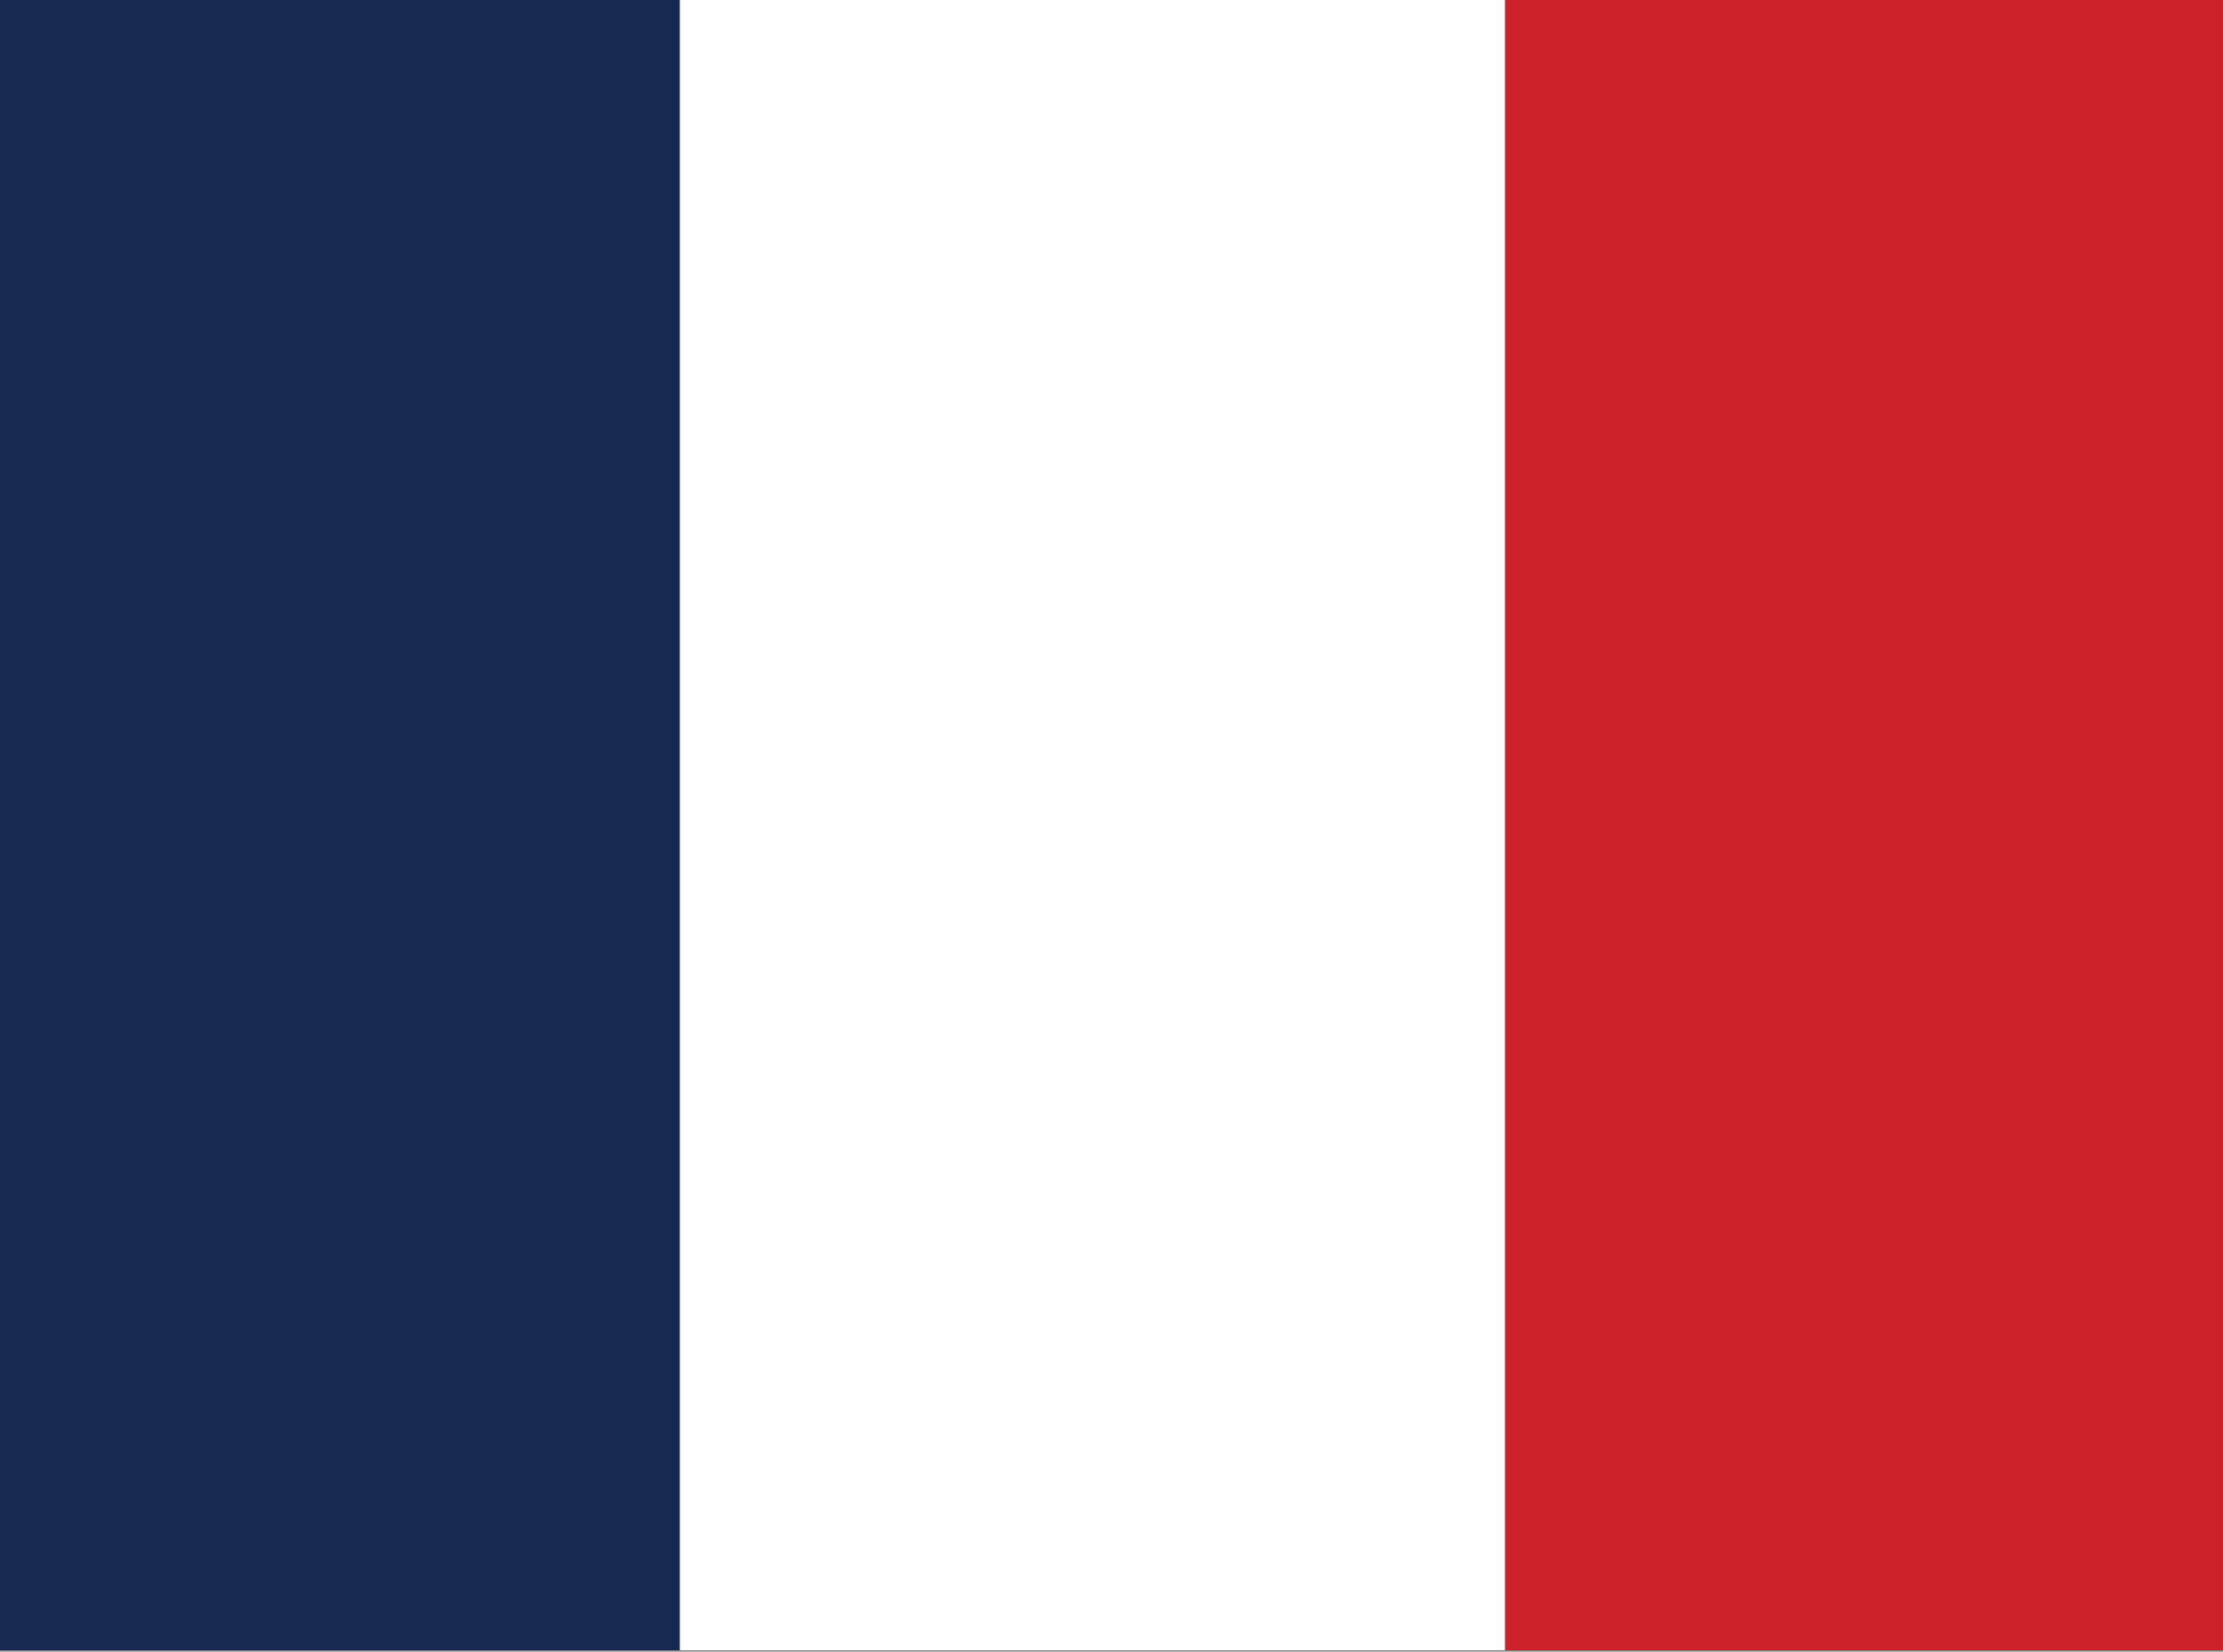
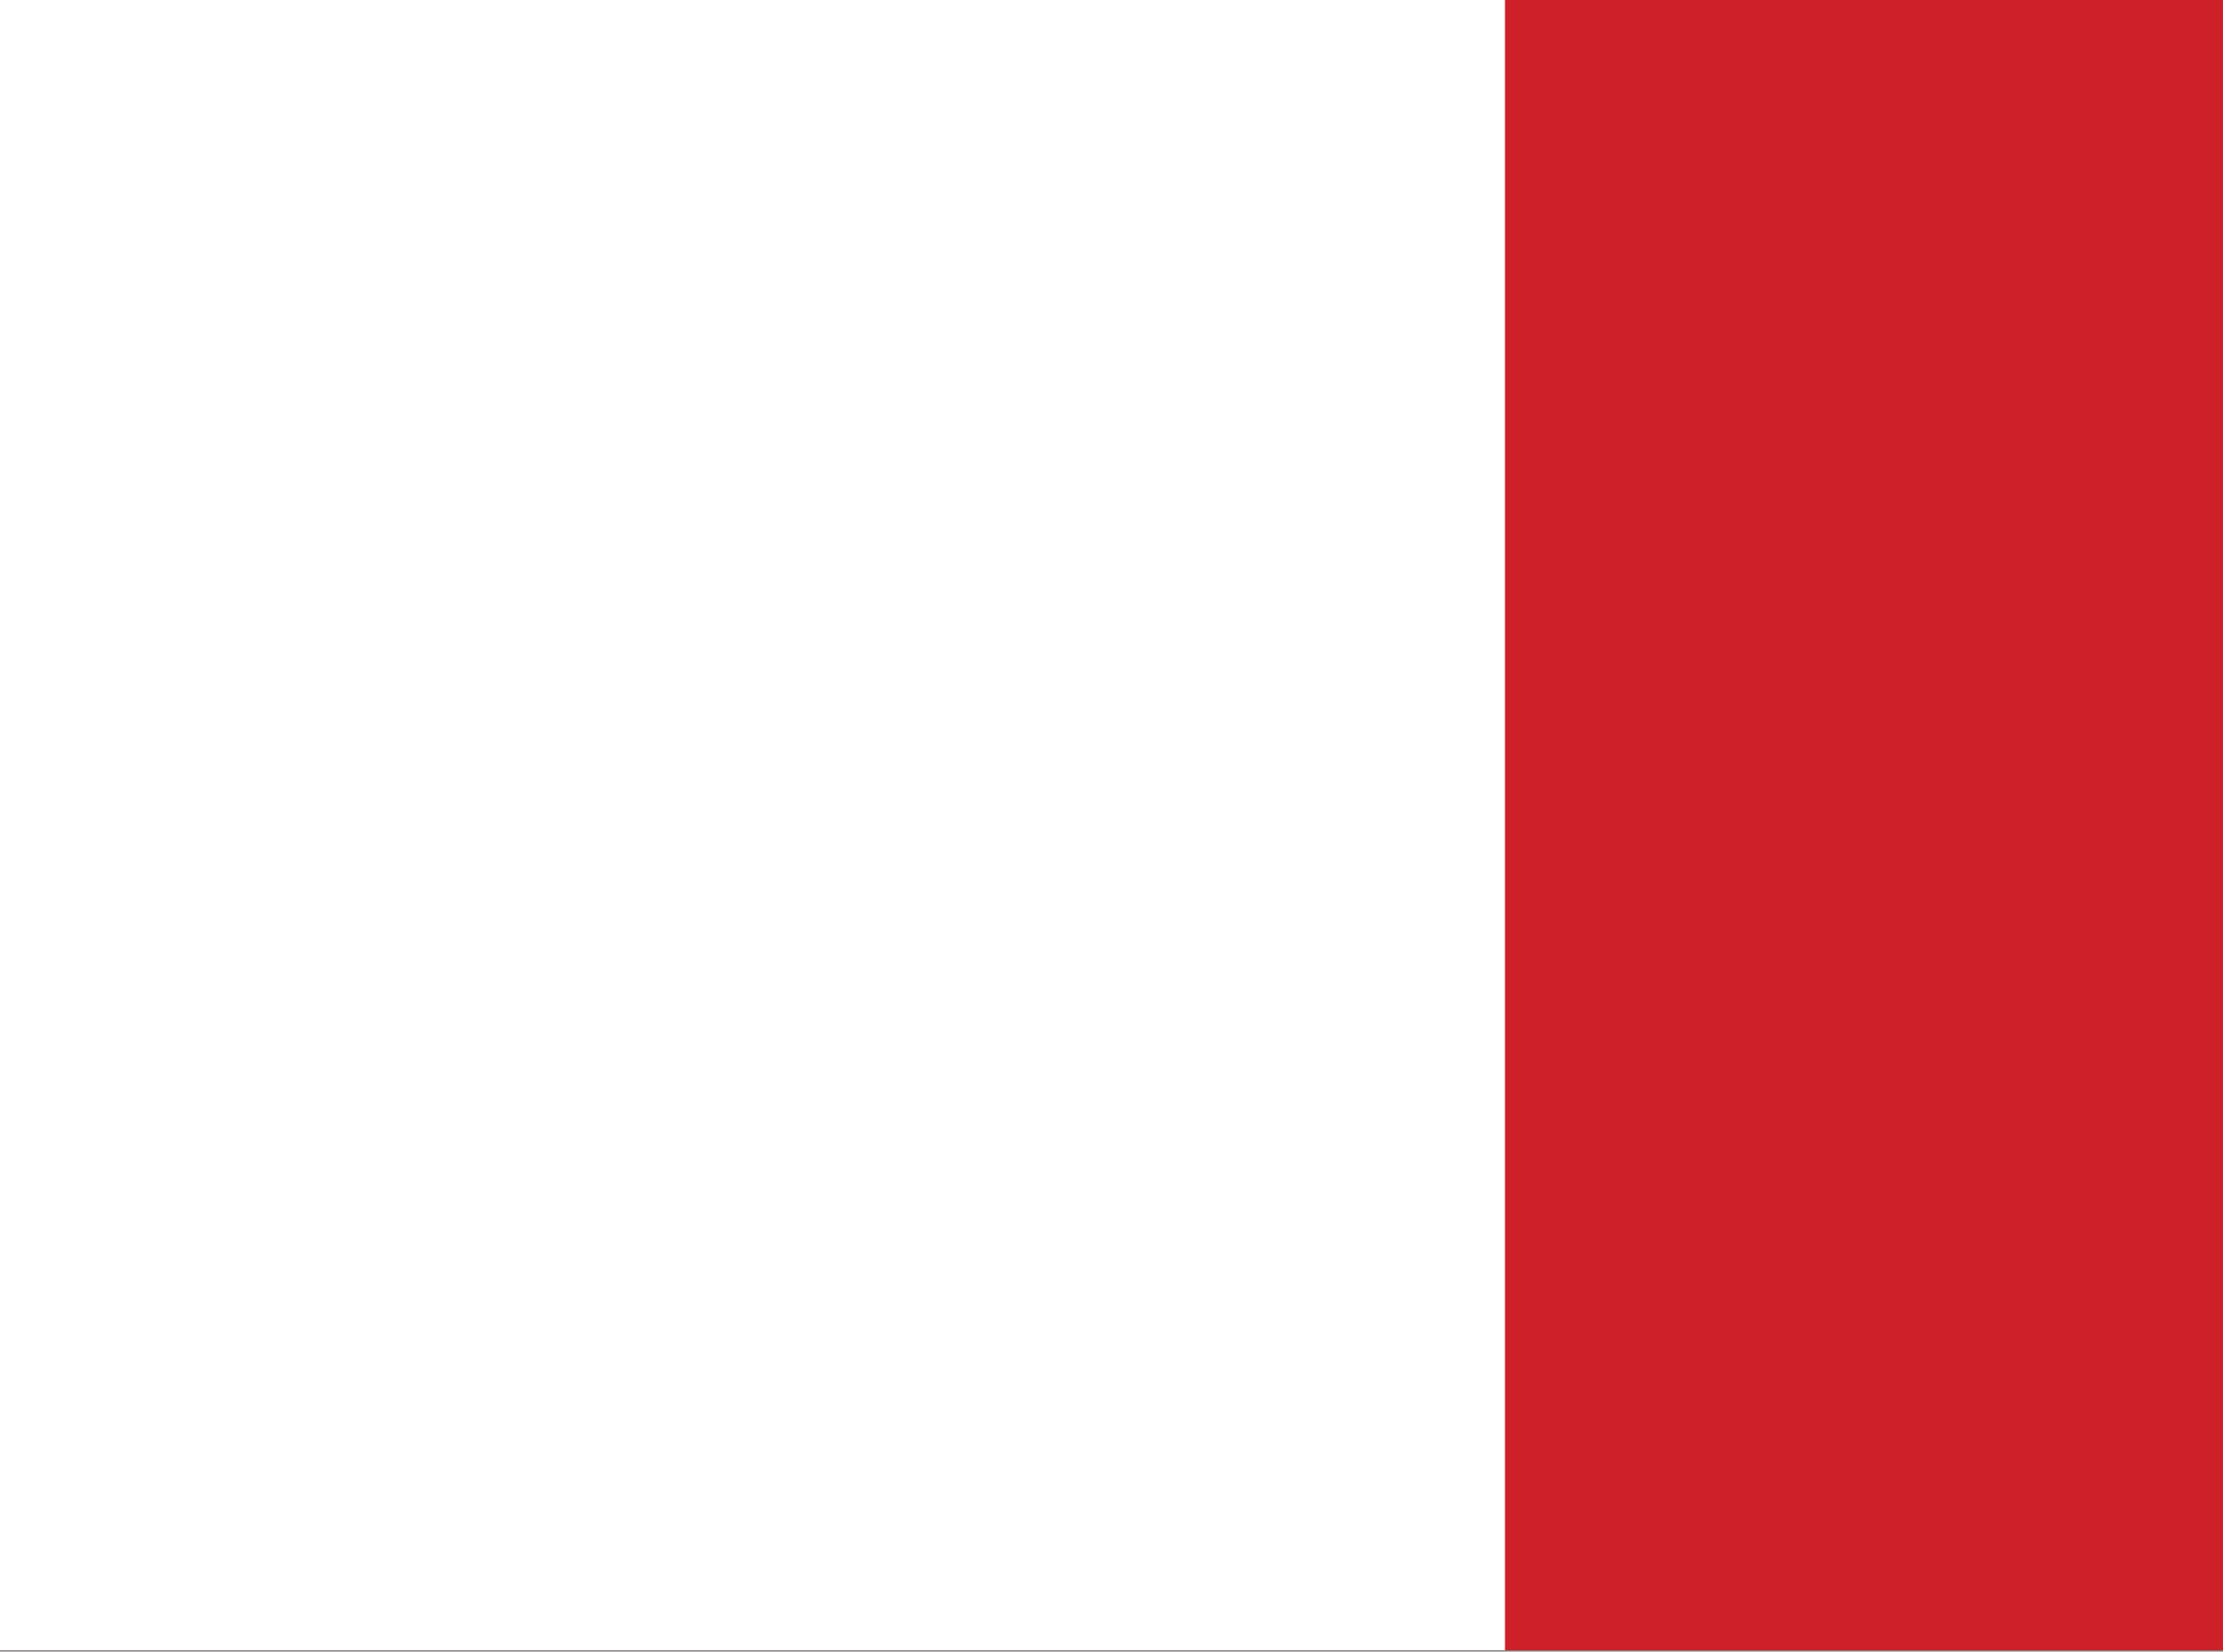
<svg xmlns="http://www.w3.org/2000/svg" id="Layer_1" version="1.1" viewBox="0 0 876.11 650.97">
  <rect x="0" y="0" width="876.11" height="650.97" fill="#808080" stroke="none" />
  <defs>
    <style>
      .st0 {
        fill: #172953;
      }

      .st1 {
        fill: #ce2028;
      }

      .st2 {
        fill: #fff;
      }
    </style>
  </defs>
  <rect class="st1" x="-57.3" width="975.64" height="650.43" />
  <rect class="st2" x="-57.3" width="650.43" height="650.43" />
-   <rect class="st0" x="-57.3" width="325.21" height="650.43" />
</svg>